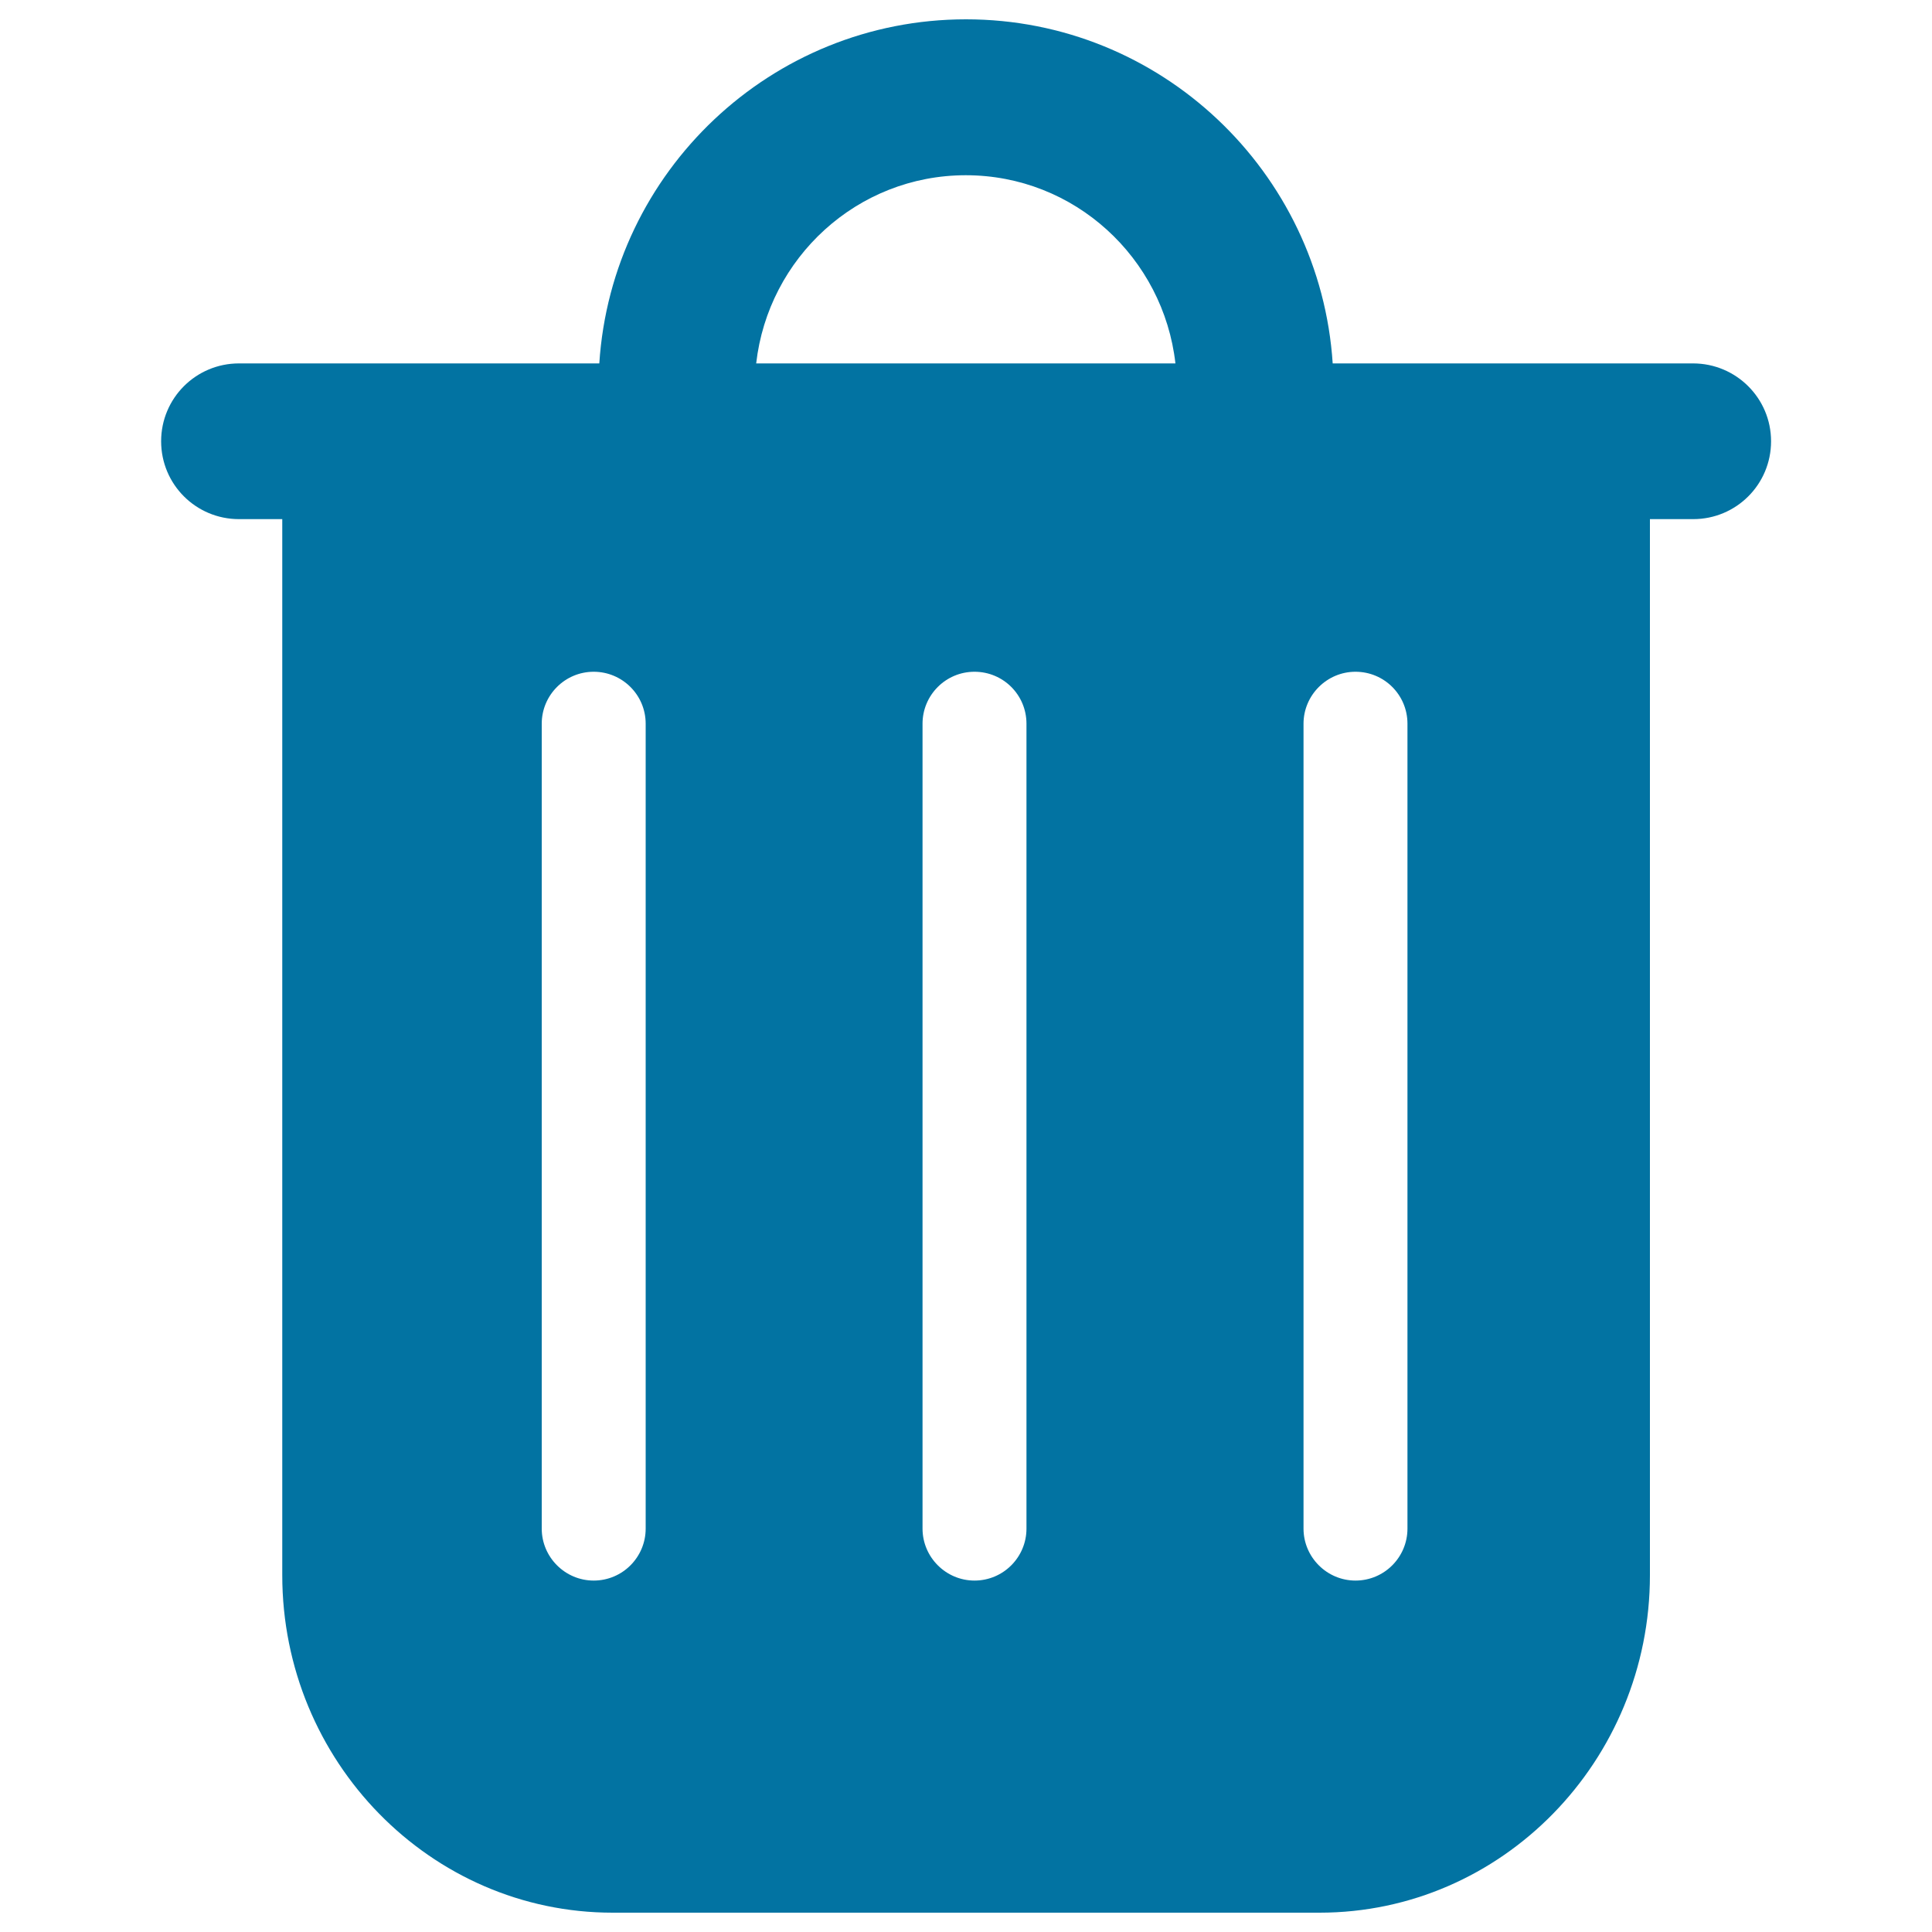
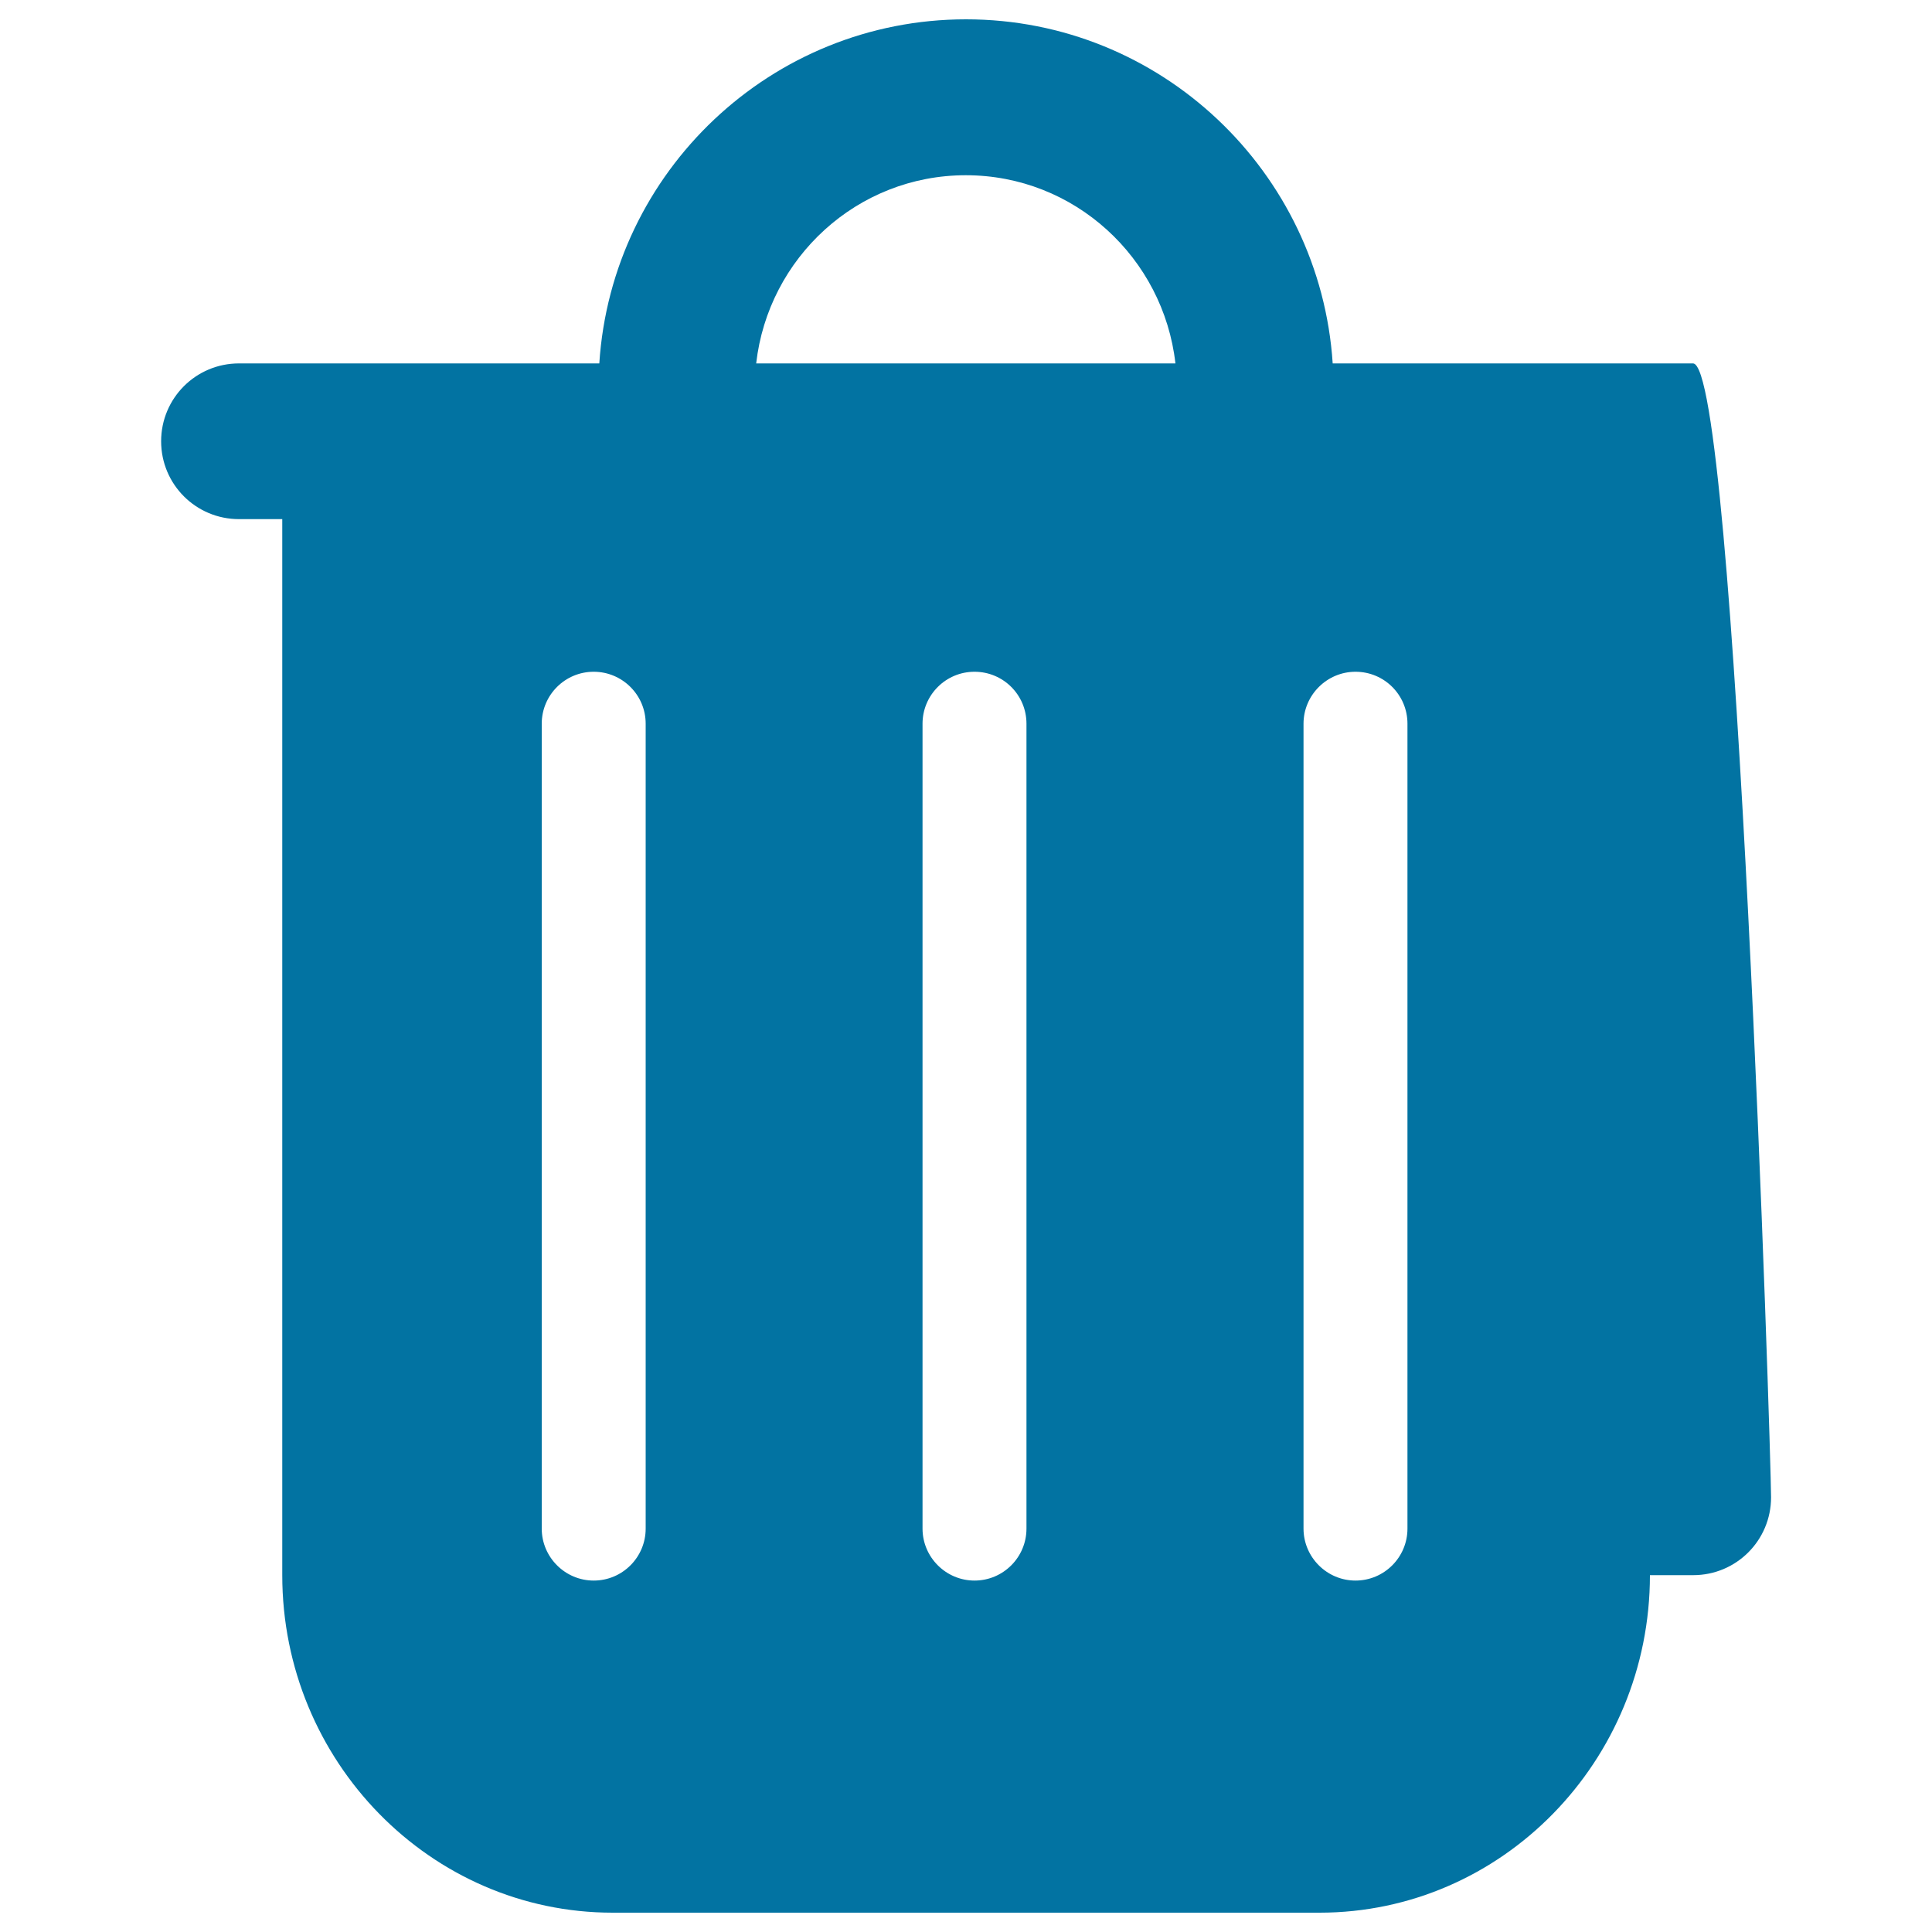
<svg xmlns="http://www.w3.org/2000/svg" viewBox="0 0 1000 1000" style="fill:#0273a2">
  <title>Garbage Container SVG icon</title>
  <g>
-     <path d="M876.3,188.1H689.8C683.3,88.9,600.8,10,500,10S316.6,88.8,310.2,188.1H123.7c-22.3,0-40.3,18-40.3,40.3s18,40.3,40.3,40.3h22.4v546.6c0,96.3,76.7,174.7,171,174.7h365.9c94.3,0,171-78.4,171-174.7V268.7h22.4c22.3,0,40.3-18,40.3-40.3S898.6,188.1,876.3,188.1z M334.2,791.2c0,14.8-12,26.9-26.9,26.9c-14.8,0-26.9-12.1-26.9-26.9V374.6c0-14.8,12-26.9,26.9-26.9c14.8,0,26.9,12,26.9,26.9V791.2z M531.3,791.2c0,14.8-12,26.9-26.9,26.9c-14.8,0-26.9-12.1-26.9-26.9V374.6c0-14.8,12-26.9,26.9-26.9s26.9,12,26.9,26.9V791.2z M391.4,188.1c6.2-54.6,52.2-97.4,108.5-97.4c56.3,0,102.3,42.8,108.5,97.4H391.4z M728.5,791.2c0,14.8-12,26.9-26.9,26.9c-14.8,0-26.9-12.1-26.9-26.9V374.6c0-14.8,12.1-26.9,26.9-26.9c14.9,0,26.9,12,26.9,26.9V791.2z" />
+     <path d="M876.3,188.1H689.8C683.3,88.9,600.8,10,500,10S316.6,88.8,310.2,188.1H123.7c-22.3,0-40.3,18-40.3,40.3s18,40.3,40.3,40.3h22.4v546.6c0,96.3,76.7,174.7,171,174.7h365.9c94.3,0,171-78.4,171-174.7h22.4c22.3,0,40.3-18,40.3-40.3S898.6,188.1,876.3,188.1z M334.2,791.2c0,14.8-12,26.9-26.9,26.9c-14.8,0-26.9-12.1-26.9-26.9V374.6c0-14.8,12-26.9,26.9-26.9c14.8,0,26.9,12,26.9,26.9V791.2z M531.3,791.2c0,14.8-12,26.9-26.9,26.9c-14.8,0-26.9-12.1-26.9-26.9V374.6c0-14.8,12-26.9,26.9-26.9s26.9,12,26.9,26.9V791.2z M391.4,188.1c6.2-54.6,52.2-97.4,108.5-97.4c56.3,0,102.3,42.8,108.5,97.4H391.4z M728.5,791.2c0,14.8-12,26.9-26.9,26.9c-14.8,0-26.9-12.1-26.9-26.9V374.6c0-14.8,12.1-26.9,26.9-26.9c14.9,0,26.9,12,26.9,26.9V791.2z" />
  </g>
</svg>